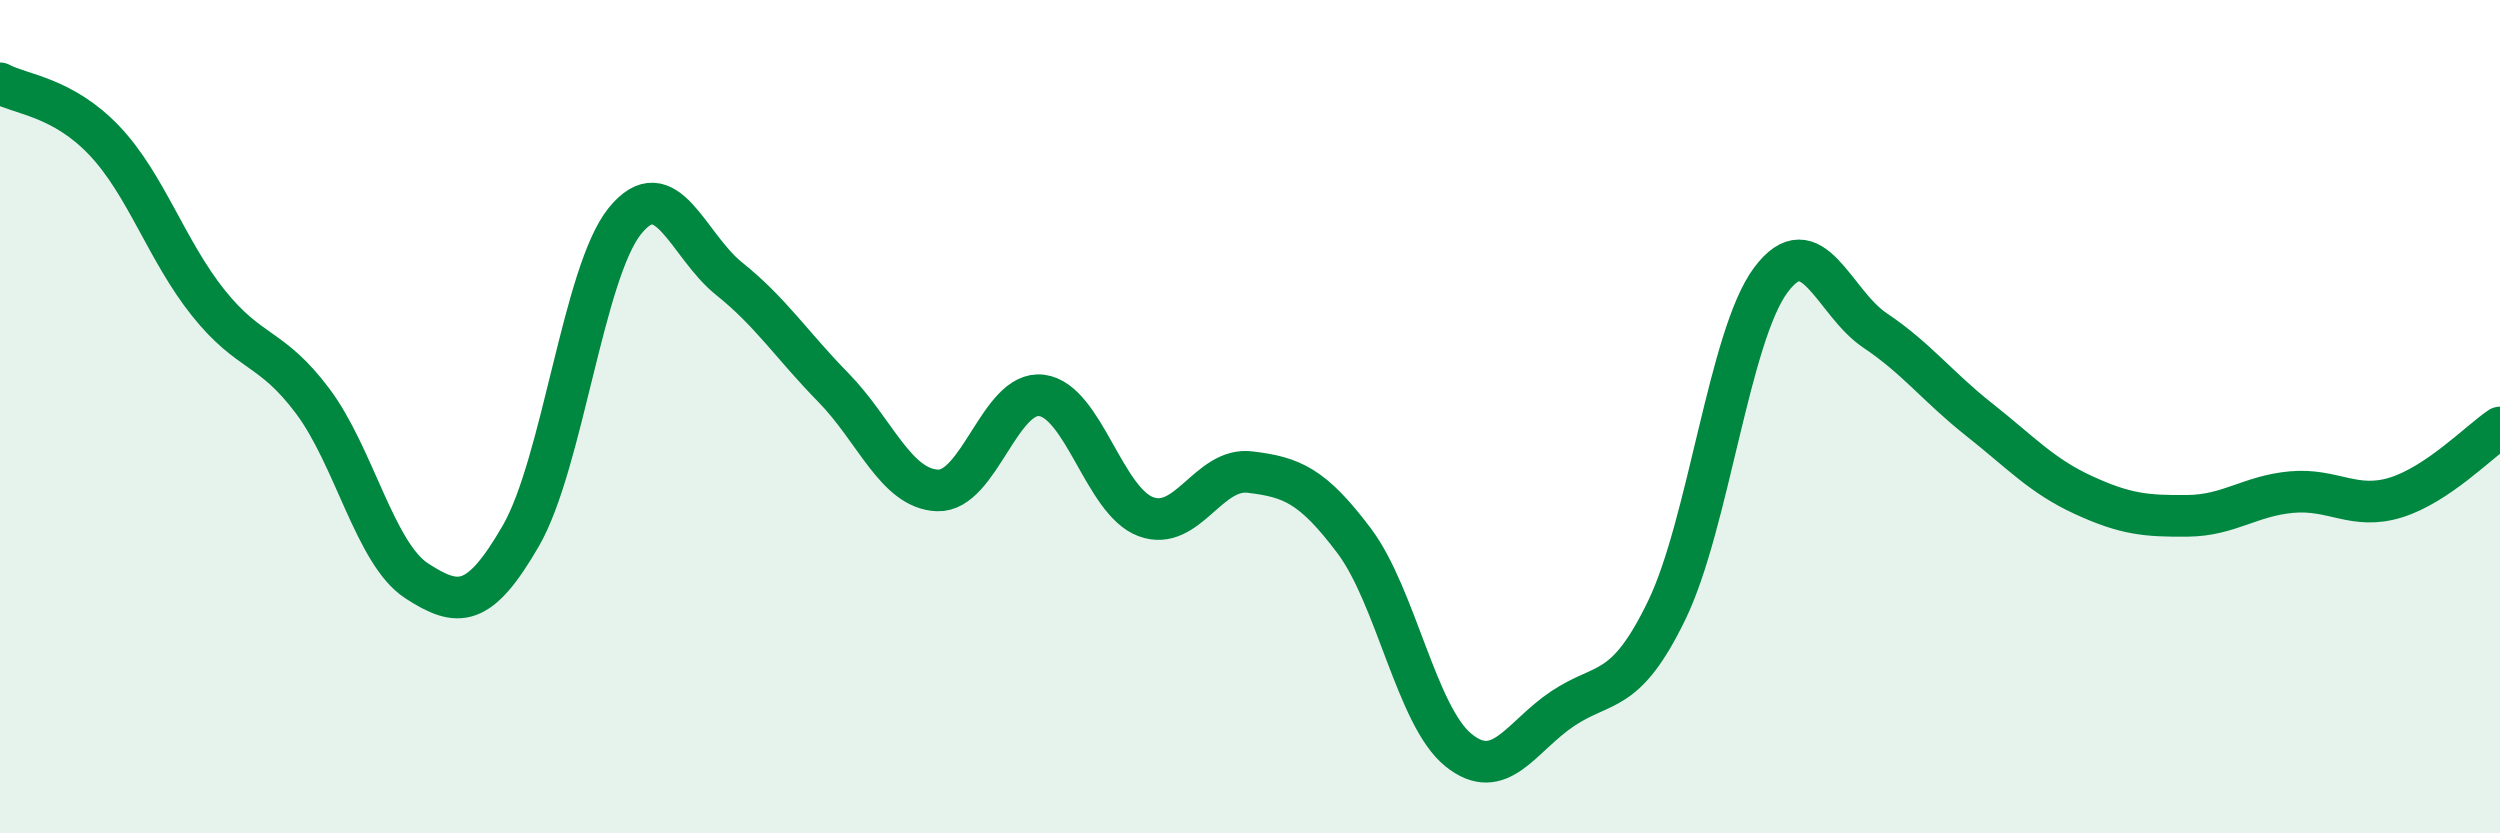
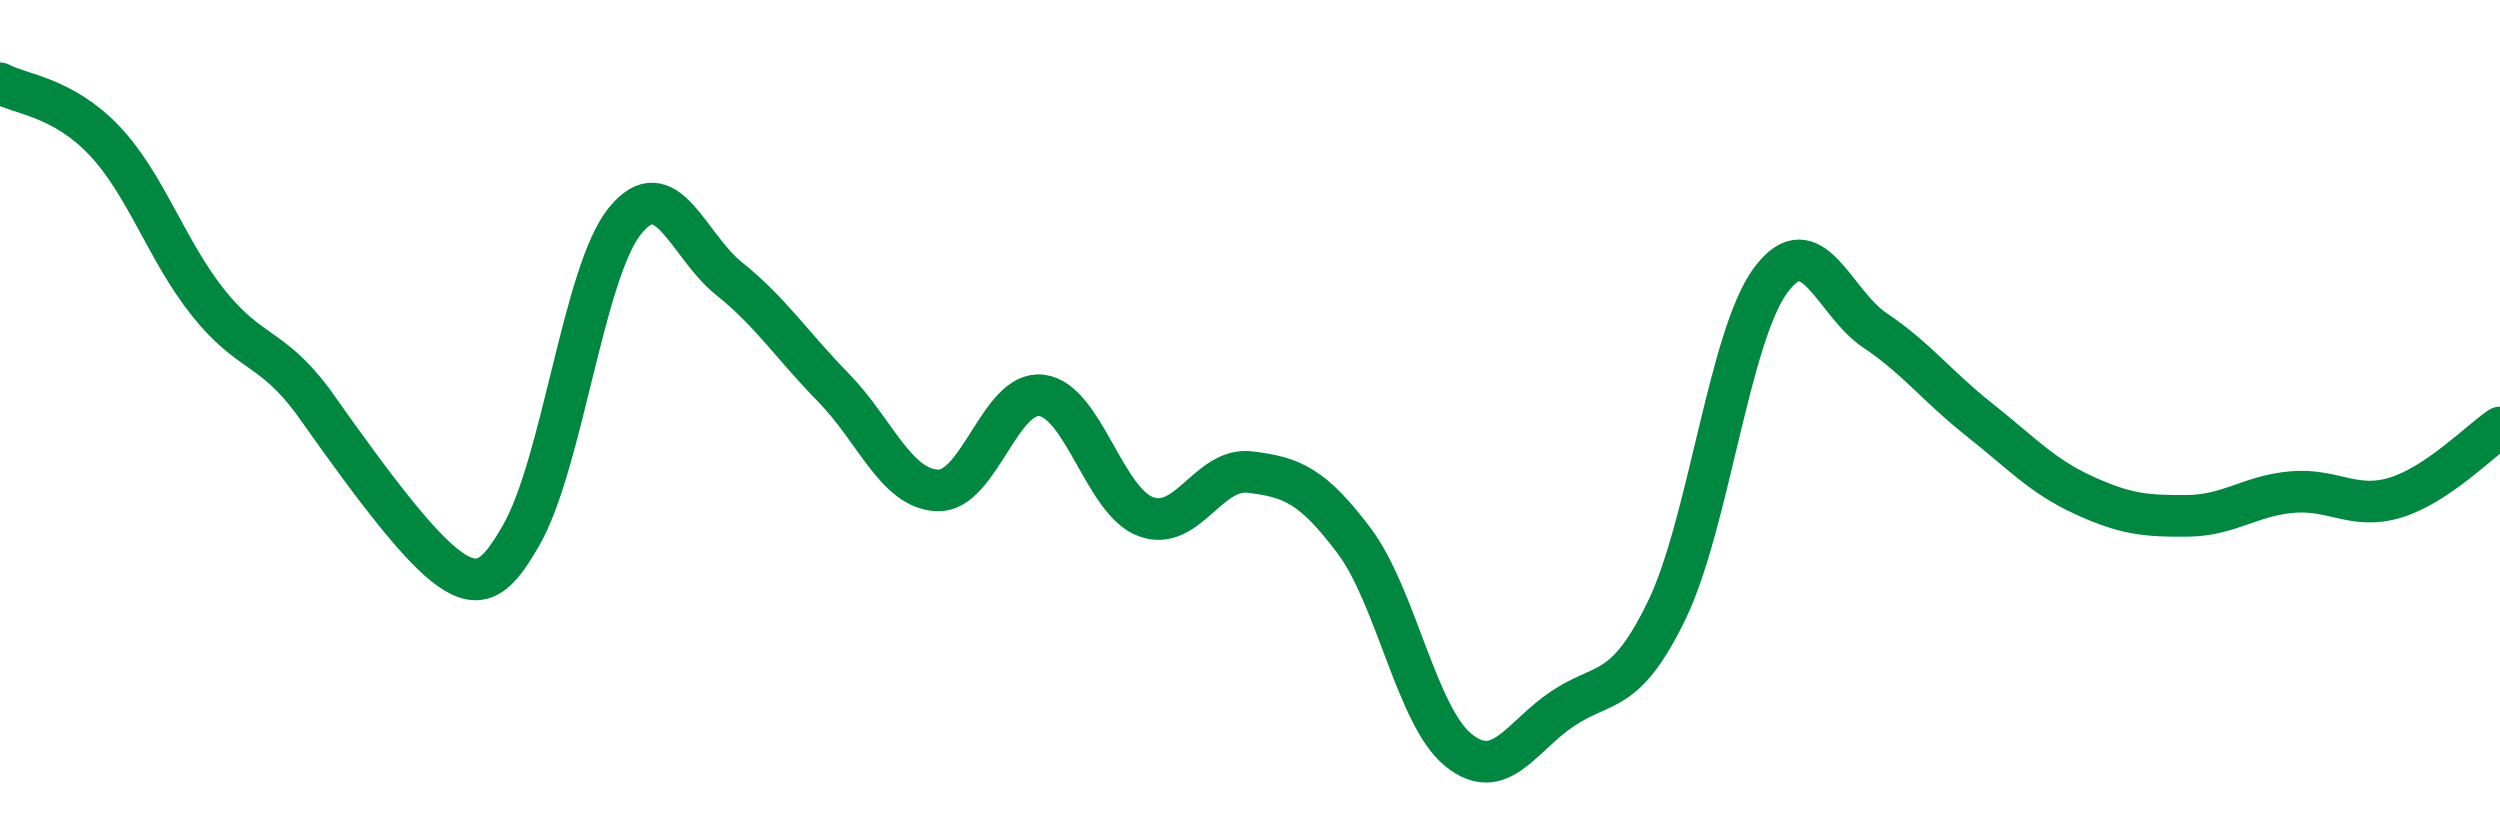
<svg xmlns="http://www.w3.org/2000/svg" width="60" height="20" viewBox="0 0 60 20">
-   <path d="M 0,2 C 0.5,2.27 1.5,2.32 2.5,3.37 C 3.5,4.42 4,6.02 5,7.27 C 6,8.52 6.5,8.29 7.5,9.62 C 8.5,10.95 9,13.29 10,13.94 C 11,14.59 11.5,14.59 12.5,12.86 C 13.5,11.13 14,6.53 15,5.3 C 16,4.07 16.5,5.89 17.5,6.69 C 18.5,7.49 19,8.28 20,9.3 C 21,10.32 21.5,11.73 22.5,11.77 C 23.5,11.81 24,9.36 25,9.49 C 26,9.62 26.5,12.03 27.5,12.4 C 28.5,12.77 29,11.21 30,11.33 C 31,11.45 31.5,11.65 32.5,12.98 C 33.5,14.31 34,17.19 35,18 C 36,18.81 36.5,17.68 37.5,17.01 C 38.5,16.34 39,16.71 40,14.65 C 41,12.59 41.5,8.06 42.5,6.72 C 43.5,5.38 44,7.26 45,7.93 C 46,8.6 46.5,9.28 47.5,10.07 C 48.5,10.86 49,11.42 50,11.88 C 51,12.34 51.5,12.39 52.5,12.38 C 53.5,12.37 54,11.9 55,11.81 C 56,11.72 56.5,12.25 57.5,11.94 C 58.5,11.63 59.5,10.6 60,10.26L60 20L0 20Z" fill="#008740" opacity="0.1" stroke-linecap="round" stroke-linejoin="round" />
-   <path d="M 0,2 C 0.5,2.27 1.5,2.32 2.5,3.37 C 3.5,4.42 4,6.02 5,7.27 C 6,8.52 6.5,8.29 7.5,9.62 C 8.5,10.95 9,13.29 10,13.94 C 11,14.59 11.5,14.59 12.5,12.86 C 13.5,11.13 14,6.53 15,5.3 C 16,4.07 16.5,5.89 17.5,6.69 C 18.5,7.49 19,8.28 20,9.3 C 21,10.32 21.5,11.73 22.5,11.77 C 23.5,11.81 24,9.36 25,9.49 C 26,9.62 26.5,12.03 27.5,12.4 C 28.5,12.77 29,11.21 30,11.33 C 31,11.45 31.5,11.65 32.5,12.98 C 33.5,14.31 34,17.19 35,18 C 36,18.81 36.5,17.68 37.5,17.01 C 38.5,16.34 39,16.71 40,14.65 C 41,12.59 41.5,8.06 42.5,6.72 C 43.5,5.38 44,7.26 45,7.93 C 46,8.6 46.5,9.28 47.5,10.07 C 48.5,10.86 49,11.42 50,11.88 C 51,12.34 51.5,12.39 52.5,12.38 C 53.5,12.37 54,11.9 55,11.81 C 56,11.72 56.5,12.25 57.5,11.94 C 58.5,11.63 59.5,10.6 60,10.26" stroke="#008740" stroke-width="1" fill="none" stroke-linecap="round" stroke-linejoin="round" />
+   <path d="M 0,2 C 0.5,2.27 1.5,2.32 2.5,3.37 C 3.5,4.42 4,6.02 5,7.27 C 6,8.52 6.5,8.29 7.5,9.62 C 11,14.59 11.5,14.59 12.5,12.86 C 13.5,11.13 14,6.53 15,5.3 C 16,4.07 16.5,5.89 17.5,6.69 C 18.5,7.49 19,8.28 20,9.3 C 21,10.32 21.5,11.73 22.5,11.77 C 23.5,11.81 24,9.36 25,9.49 C 26,9.62 26.5,12.03 27.5,12.4 C 28.5,12.77 29,11.21 30,11.33 C 31,11.45 31.5,11.65 32.5,12.98 C 33.5,14.31 34,17.19 35,18 C 36,18.81 36.5,17.68 37.5,17.01 C 38.5,16.34 39,16.71 40,14.65 C 41,12.59 41.5,8.06 42.5,6.72 C 43.5,5.38 44,7.26 45,7.93 C 46,8.6 46.5,9.28 47.5,10.07 C 48.5,10.86 49,11.42 50,11.88 C 51,12.34 51.5,12.39 52.5,12.38 C 53.5,12.37 54,11.9 55,11.81 C 56,11.72 56.5,12.25 57.5,11.94 C 58.5,11.63 59.5,10.6 60,10.26" stroke="#008740" stroke-width="1" fill="none" stroke-linecap="round" stroke-linejoin="round" />
</svg>